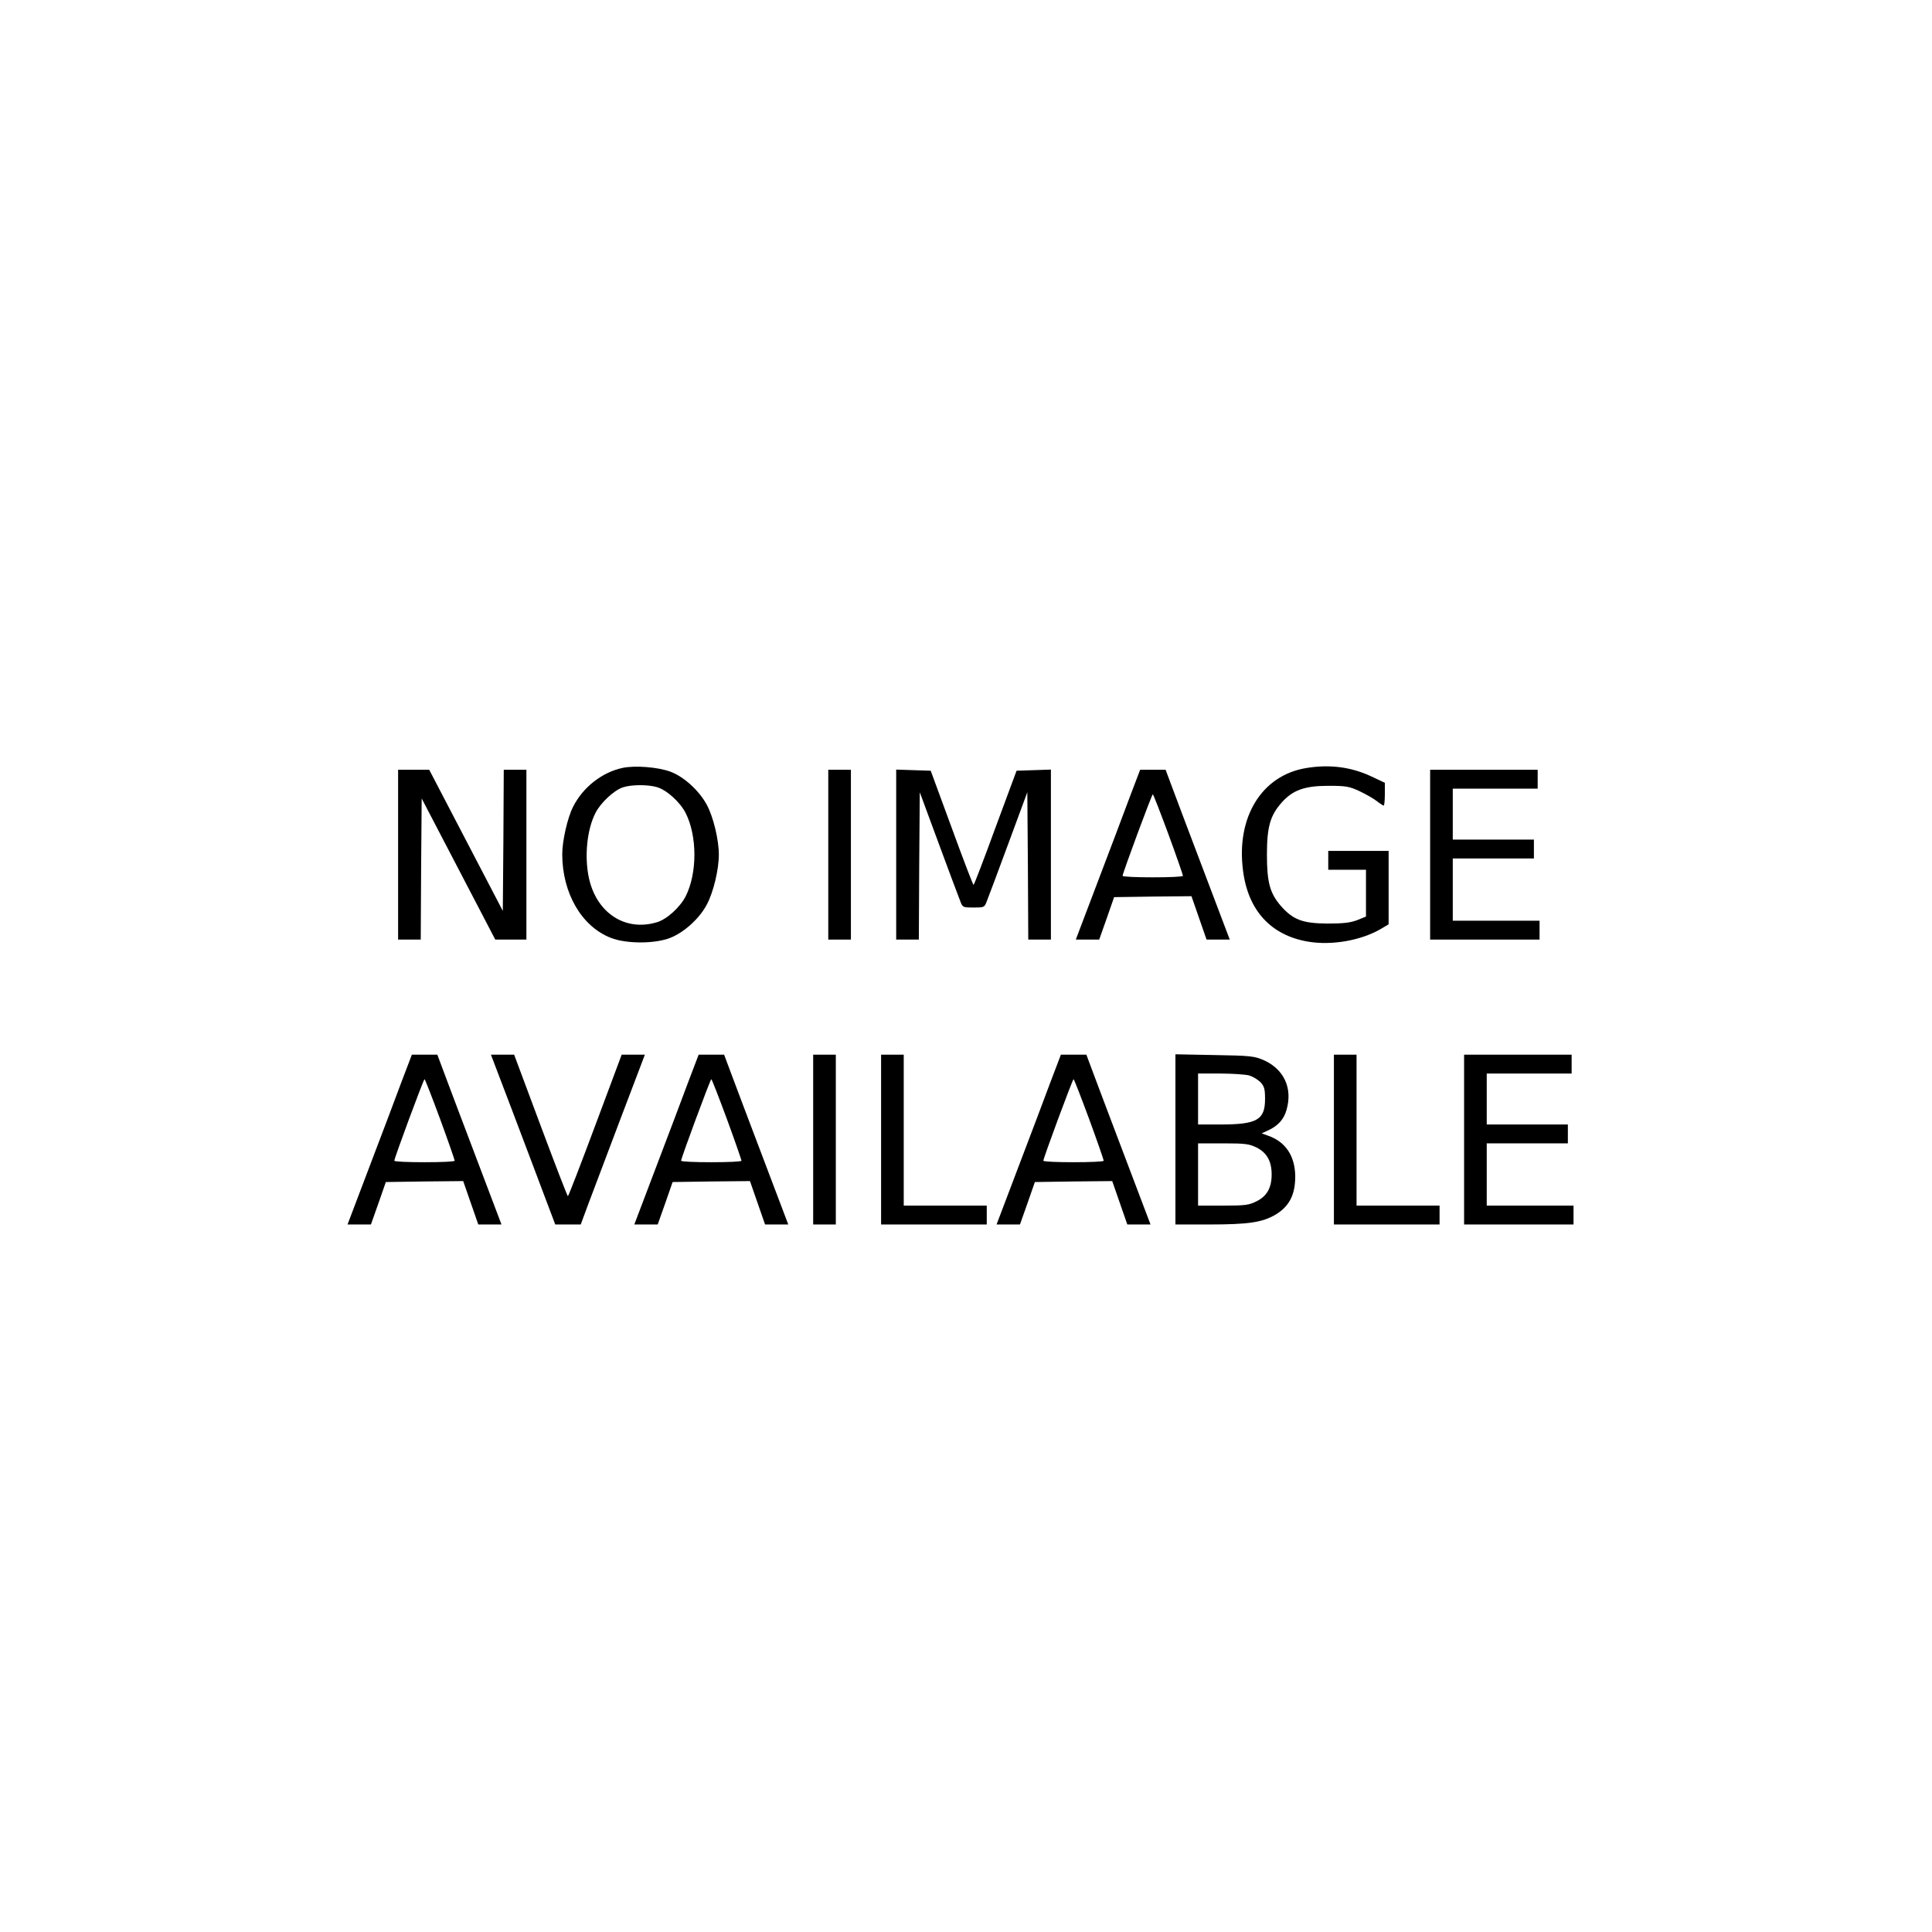
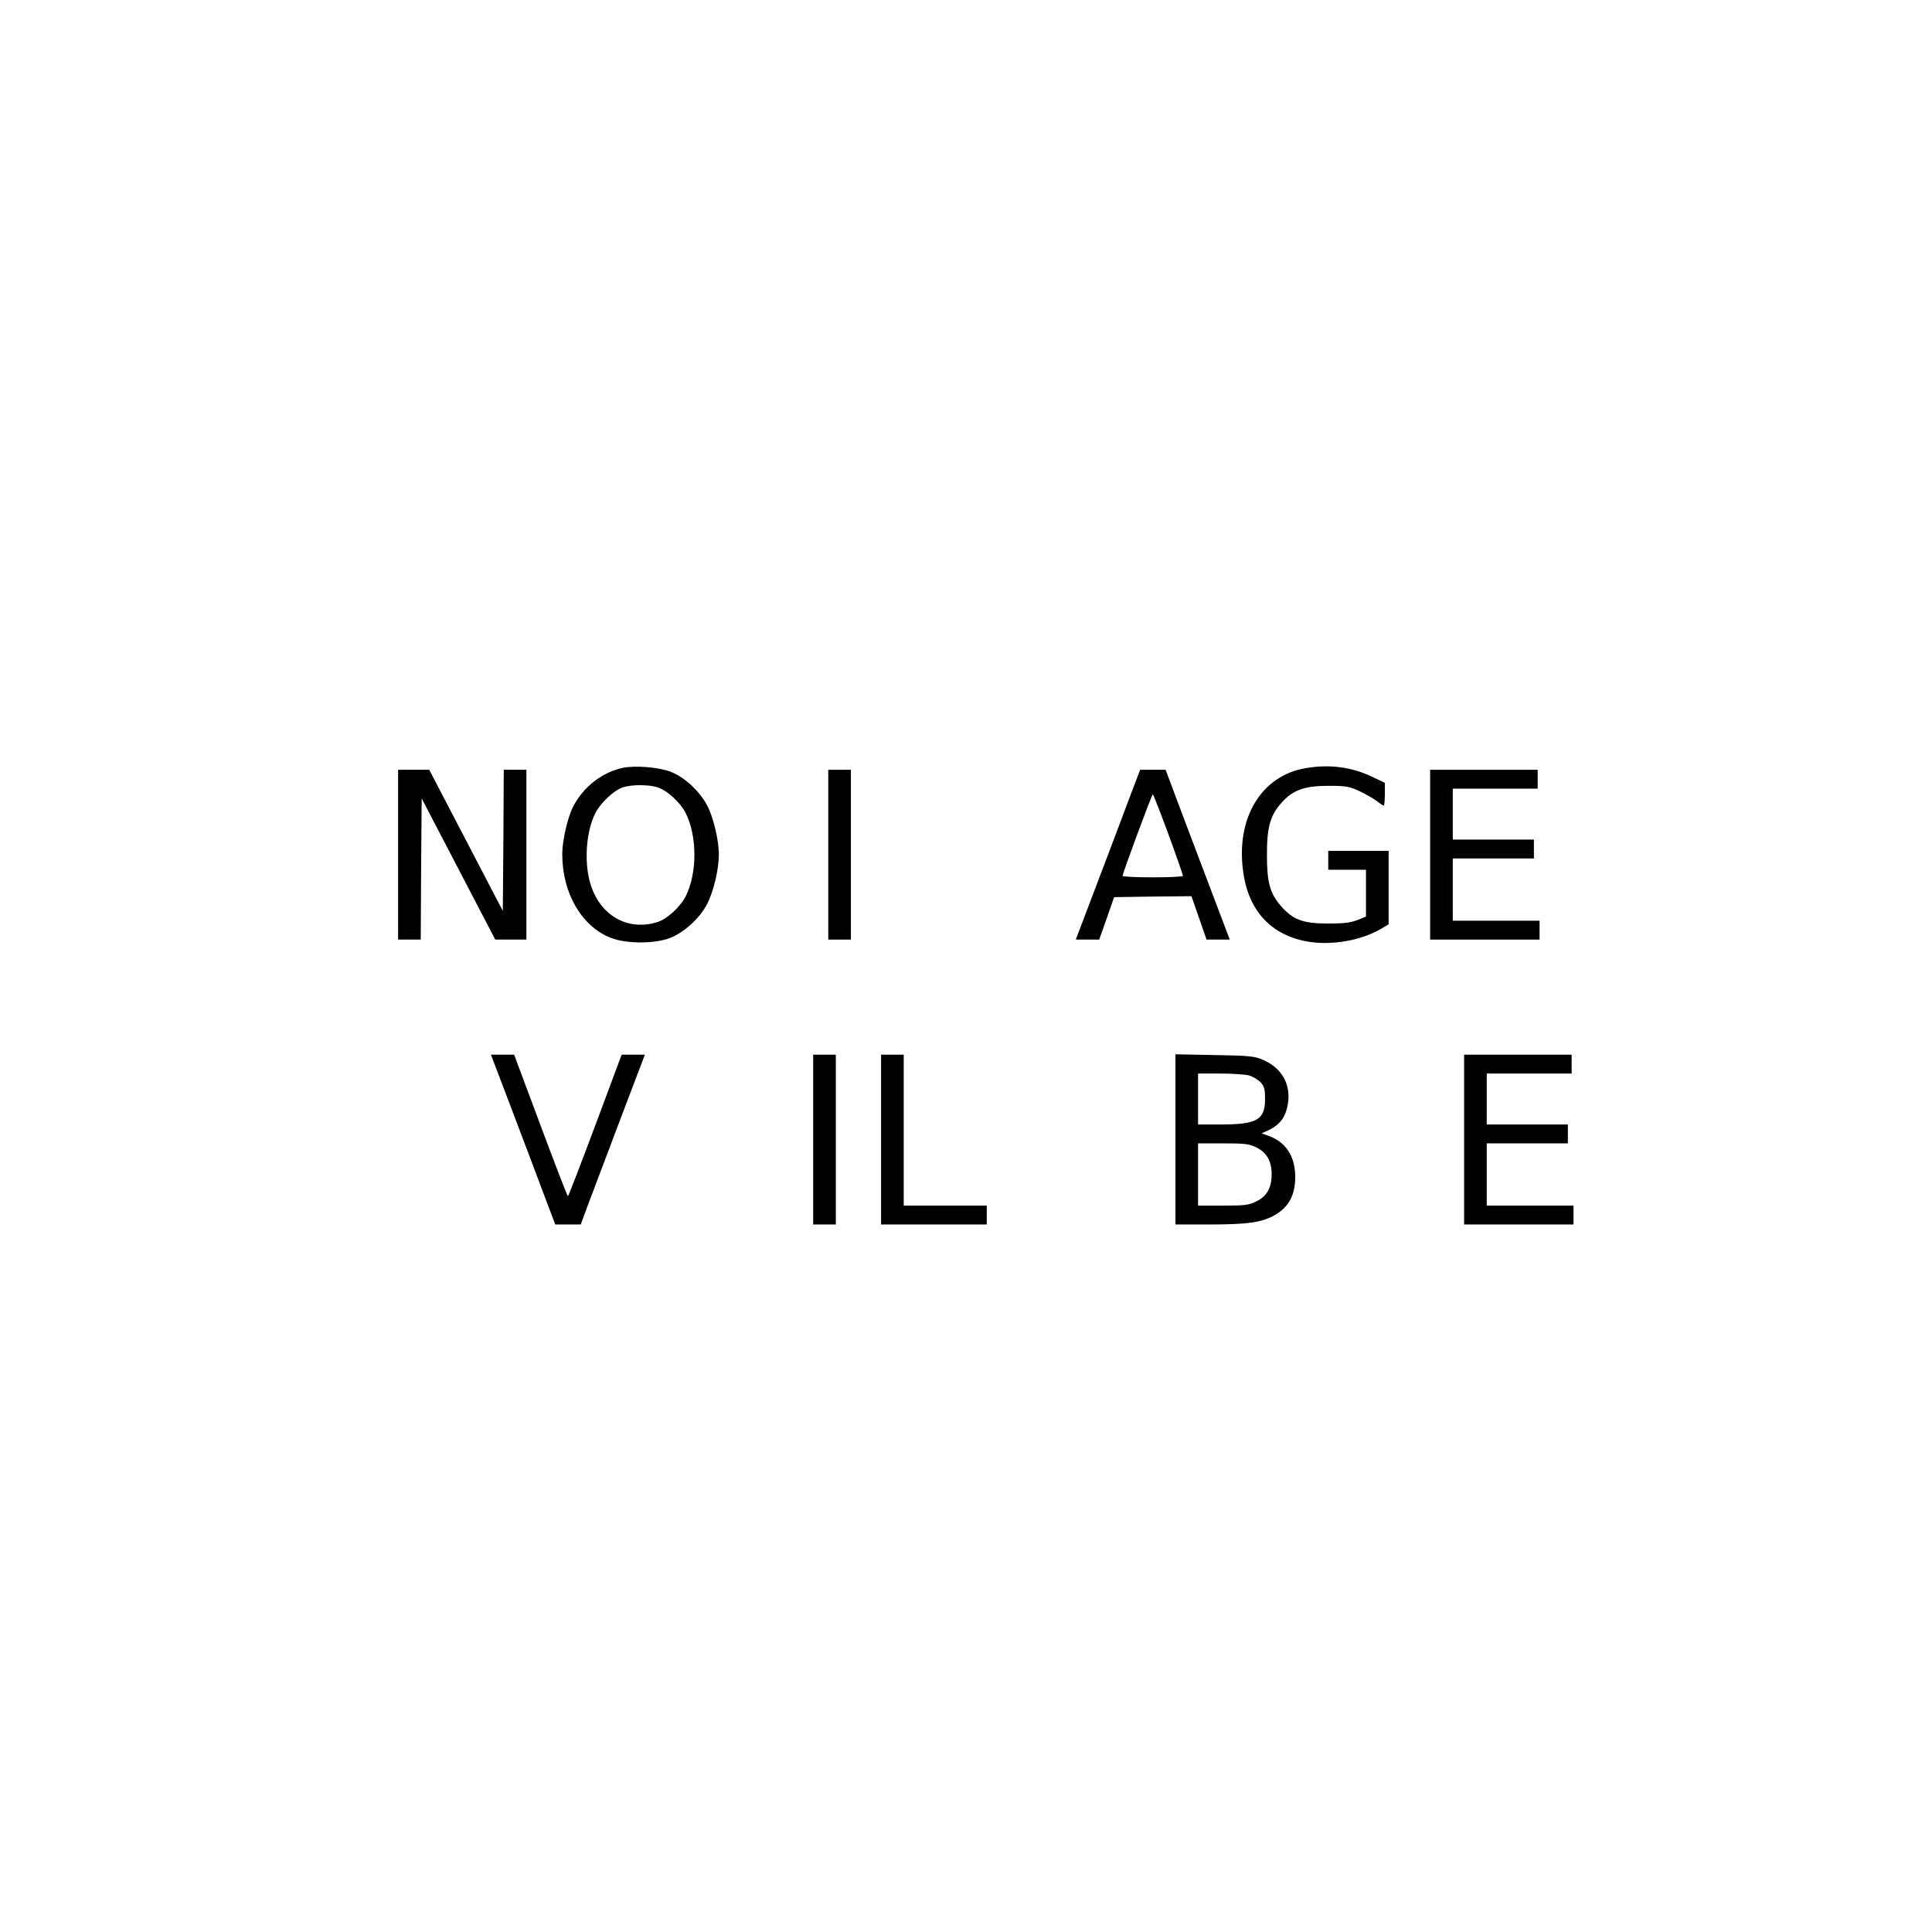
<svg xmlns="http://www.w3.org/2000/svg" version="1.0" width="1024pt" height="1024pt" viewBox="0 0 1024 1024" preserveAspectRatio="xMidYMid meet">
  <g transform="translate(0,1024) scale(0.1,-0.1)" fill="#000000" stroke="none">
    <path d="M3300 6170 c-109 -23 -211 -103 -263 -207 -29 -57 -57 -180 -57 -250 0 -207 103 -384 258 -444 81 -32 233 -32 314 0 74 29 156 103 195 178 34 64 63 184 63 263 0 79 -29 199 -63 263 -40 75 -121 150 -194 177 -64 24 -187 34 -253 20z m182 -102 c52 -15 123 -80 152 -137 62 -122 62 -320 0 -442 -29 -57 -100 -122 -152 -137 -168 -51 -321 49 -361 236 -24 113 -10 255 35 343 27 54 99 121 146 136 45 15 133 15 180 1z" />
    <path d="M6922 6169 c-234 -39 -370 -259 -334 -541 26 -213 148 -346 346 -379 124 -21 279 6 384 67 l42 25 0 194 0 195 -160 0 -160 0 0 -50 0 -50 100 0 100 0 0 -124 0 -124 -47 -19 c-37 -14 -74 -18 -158 -18 -131 1 -181 20 -245 92 -59 68 -75 125 -75 273 0 146 17 207 77 275 59 67 122 90 248 90 94 0 111 -3 165 -28 32 -15 74 -39 91 -52 18 -14 35 -25 38 -25 3 0 6 27 6 60 l0 61 -72 34 c-107 50 -221 65 -346 44z" />
    <path d="M2110 5710 l0 -450 60 0 60 0 2 374 3 374 195 -374 195 -374 83 0 82 0 0 450 0 450 -60 0 -60 0 -2 -374 -3 -374 -195 374 -195 374 -82 0 -83 0 0 -450z" />
    <path d="M4390 5710 l0 -450 60 0 60 0 0 450 0 450 -60 0 -60 0 0 -450z" />
-     <path d="M4750 5710 l0 -450 60 0 60 0 2 391 3 390 99 -268 c54 -147 106 -285 114 -305 14 -38 14 -38 72 -38 58 0 58 0 72 38 8 20 60 158 114 305 l99 268 3 -390 2 -391 60 0 60 0 0 450 0 451 -91 -3 -91 -3 -112 -302 c-61 -167 -113 -303 -116 -303 -3 0 -55 136 -116 303 l-111 302 -92 3 -91 3 0 -451z" />
    <path d="M5987 6013 c-30 -82 -107 -284 -170 -450 l-115 -303 62 0 62 0 40 113 39 112 205 3 205 2 40 -115 40 -115 62 0 61 0 -130 343 c-71 188 -148 390 -170 450 l-40 107 -68 0 -67 0 -56 -147z m206 -195 c43 -117 77 -216 77 -220 0 -5 -72 -8 -160 -8 -88 0 -160 3 -160 8 0 14 155 432 160 432 3 0 40 -96 83 -212z" />
    <path d="M7580 5710 l0 -450 290 0 290 0 0 50 0 50 -230 0 -230 0 0 165 0 165 215 0 215 0 0 50 0 50 -215 0 -215 0 0 135 0 135 225 0 225 0 0 50 0 50 -285 0 -285 0 0 -450z" />
-     <path d="M2127 4503 c-30 -82 -107 -284 -170 -450 l-115 -303 62 0 62 0 40 113 39 112 205 3 205 2 40 -115 40 -115 62 0 61 0 -130 343 c-71 188 -148 390 -170 450 l-40 107 -68 0 -67 0 -56 -147z m206 -195 c43 -117 77 -216 77 -220 0 -5 -72 -8 -160 -8 -88 0 -160 3 -160 8 0 14 155 432 160 432 3 0 40 -96 83 -212z" />
    <path d="M2717 4348 c63 -167 140 -369 170 -450 l56 -148 67 0 68 0 40 108 c22 59 99 261 170 450 l130 342 -61 0 -62 0 -140 -375 c-77 -206 -142 -375 -145 -375 -3 0 -68 169 -145 375 l-140 375 -61 0 -62 0 115 -302z" />
-     <path d="M3647 4503 c-30 -82 -107 -284 -170 -450 l-115 -303 62 0 62 0 40 113 39 112 205 3 205 2 40 -115 40 -115 62 0 61 0 -130 343 c-71 188 -148 390 -170 450 l-40 107 -68 0 -67 0 -56 -147z m206 -195 c43 -117 77 -216 77 -220 0 -5 -72 -8 -160 -8 -88 0 -160 3 -160 8 0 14 155 432 160 432 3 0 40 -96 83 -212z" />
    <path d="M4310 4200 l0 -450 60 0 60 0 0 450 0 450 -60 0 -60 0 0 -450z" />
    <path d="M4670 4200 l0 -450 280 0 280 0 0 50 0 50 -220 0 -220 0 0 400 0 400 -60 0 -60 0 0 -450z" />
-     <path d="M5567 4503 c-30 -82 -107 -284 -170 -450 l-115 -303 62 0 62 0 40 113 39 112 205 3 205 2 40 -115 40 -115 62 0 61 0 -130 343 c-71 188 -148 390 -170 450 l-40 107 -68 0 -67 0 -56 -147z m206 -195 c43 -117 77 -216 77 -220 0 -5 -72 -8 -160 -8 -88 0 -160 3 -160 8 0 14 155 432 160 432 3 0 40 -96 83 -212z" />
    <path d="M6230 4201 l0 -451 177 0 c211 0 284 11 355 53 72 44 103 105 103 202 -1 108 -51 184 -145 216 l-33 12 39 18 c50 24 80 59 93 107 33 115 -14 215 -121 263 -49 21 -69 24 -260 27 l-208 4 0 -451z m391 339 c19 -6 46 -22 60 -36 20 -22 24 -36 24 -89 0 -111 -43 -135 -237 -135 l-118 0 0 135 0 135 118 0 c64 0 133 -5 153 -10z m39 -382 c55 -28 80 -73 80 -143 0 -70 -25 -115 -80 -142 -39 -20 -59 -23 -177 -23 l-133 0 0 165 0 165 133 0 c118 0 138 -3 177 -22z" />
-     <path d="M7070 4200 l0 -450 280 0 280 0 0 50 0 50 -220 0 -220 0 0 400 0 400 -60 0 -60 0 0 -450z" />
+     <path d="M7070 4200 z" />
    <path d="M7760 4200 l0 -450 290 0 290 0 0 50 0 50 -230 0 -230 0 0 165 0 165 215 0 215 0 0 50 0 50 -215 0 -215 0 0 135 0 135 225 0 225 0 0 50 0 50 -285 0 -285 0 0 -450z" />
  </g>
</svg>